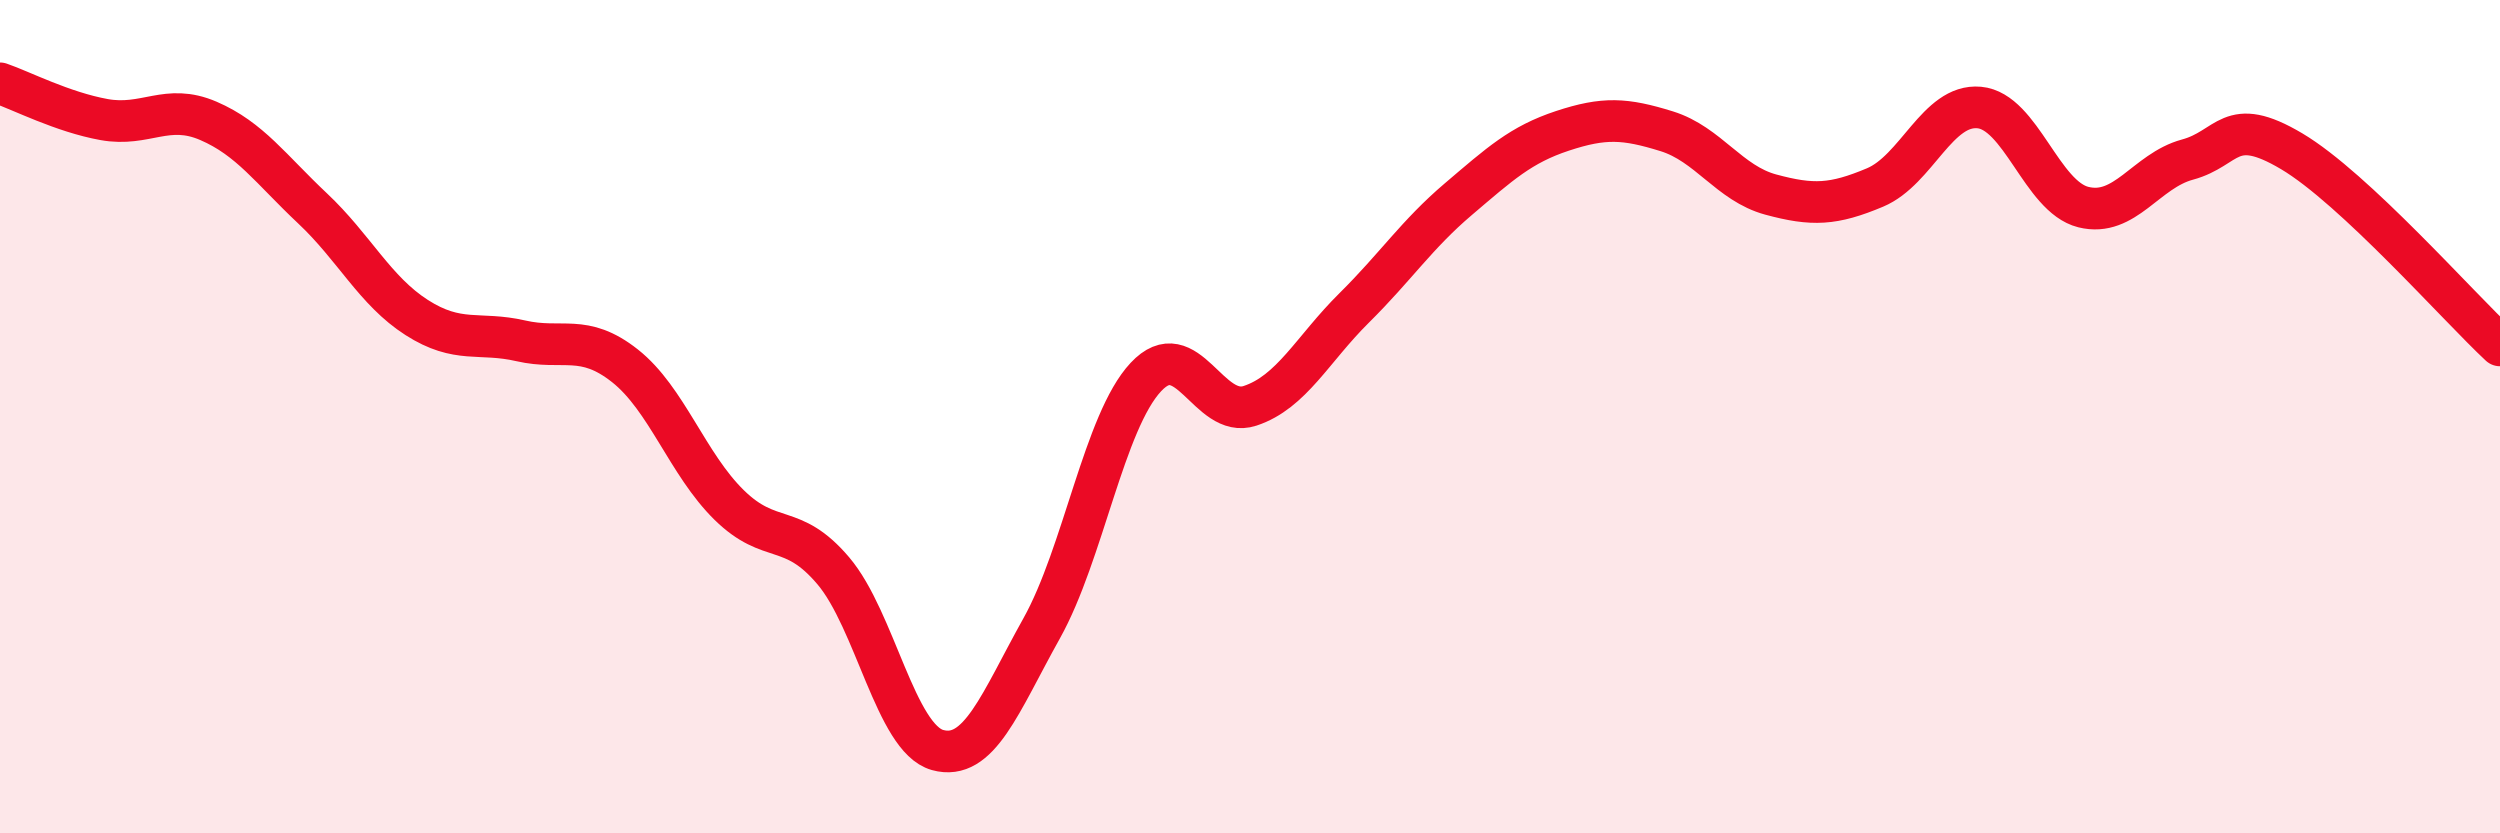
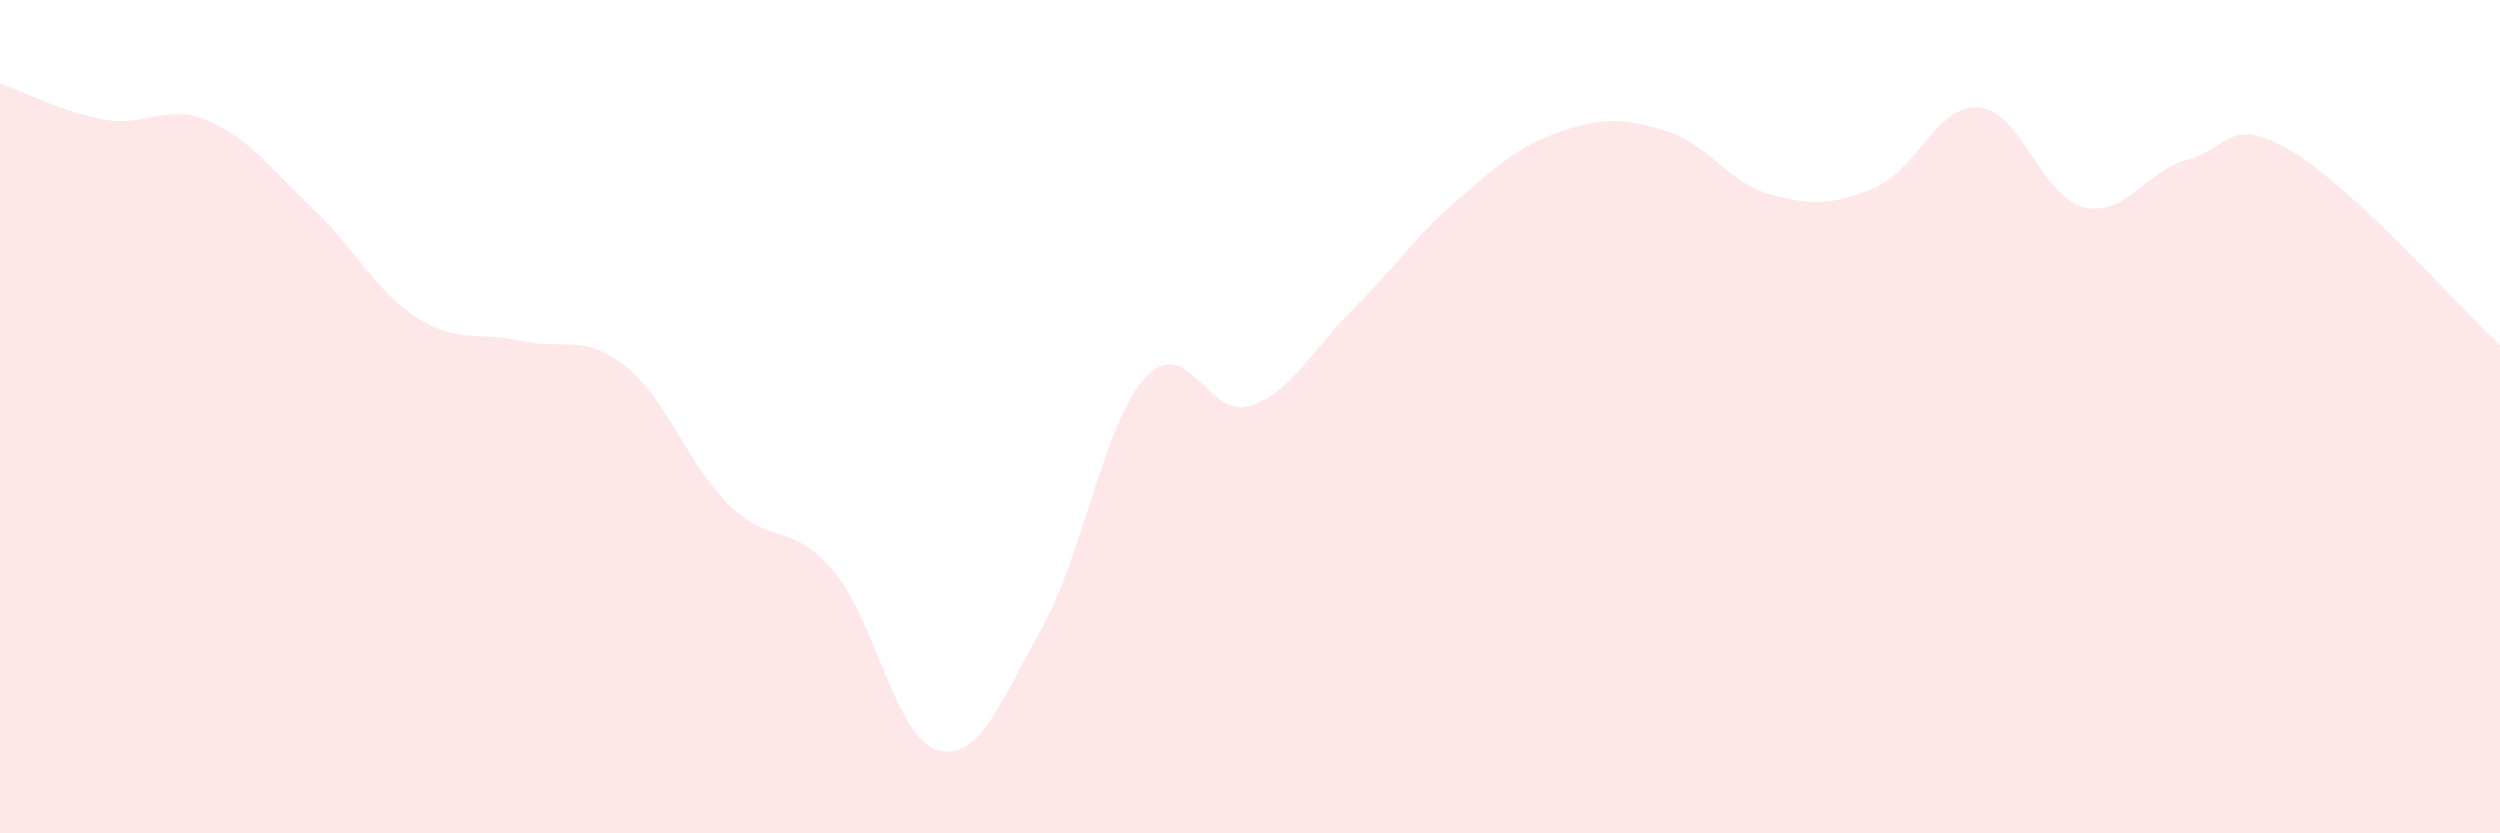
<svg xmlns="http://www.w3.org/2000/svg" width="60" height="20" viewBox="0 0 60 20">
  <path d="M 0,2 C 0.5,2.17 1.5,2.69 2.5,2.87 C 3.5,3.05 4,2.47 5,2.9 C 6,3.33 6.5,4.06 7.5,5 C 8.5,5.94 9,6.98 10,7.62 C 11,8.26 11.5,7.95 12.5,8.18 C 13.5,8.41 14,7.99 15,8.78 C 16,9.57 16.5,11.14 17.5,12.12 C 18.5,13.1 19,12.52 20,13.7 C 21,14.88 21.5,17.72 22.5,18 C 23.5,18.28 24,16.87 25,15.08 C 26,13.29 26.5,10.12 27.5,9.05 C 28.5,7.98 29,10.07 30,9.74 C 31,9.41 31.5,8.38 32.5,7.39 C 33.5,6.4 34,5.63 35,4.78 C 36,3.93 36.5,3.47 37.5,3.14 C 38.5,2.81 39,2.84 40,3.15 C 41,3.46 41.5,4.4 42.5,4.67 C 43.5,4.94 44,4.92 45,4.5 C 46,4.08 46.5,2.49 47.5,2.58 C 48.5,2.67 49,4.72 50,4.97 C 51,5.22 51.5,4.1 52.5,3.83 C 53.5,3.56 53.5,2.74 55,3.63 C 56.5,4.52 59,7.36 60,8.29L60 20L0 20Z" fill="#EB0A25" opacity="0.1" stroke-linecap="round" stroke-linejoin="round" />
-   <path d="M 0,2 C 0.5,2.17 1.5,2.69 2.5,2.87 C 3.5,3.05 4,2.47 5,2.9 C 6,3.33 6.5,4.06 7.5,5 C 8.5,5.94 9,6.98 10,7.62 C 11,8.26 11.5,7.95 12.5,8.18 C 13.5,8.41 14,7.99 15,8.78 C 16,9.57 16.5,11.14 17.5,12.12 C 18.5,13.1 19,12.52 20,13.7 C 21,14.88 21.5,17.72 22.5,18 C 23.5,18.28 24,16.87 25,15.08 C 26,13.29 26.5,10.12 27.5,9.05 C 28.5,7.98 29,10.07 30,9.74 C 31,9.41 31.5,8.38 32.5,7.39 C 33.5,6.4 34,5.63 35,4.78 C 36,3.93 36.5,3.47 37.5,3.14 C 38.5,2.81 39,2.84 40,3.15 C 41,3.46 41.5,4.4 42.5,4.67 C 43.5,4.94 44,4.92 45,4.5 C 46,4.08 46.5,2.49 47.5,2.58 C 48.5,2.67 49,4.72 50,4.97 C 51,5.22 51.5,4.1 52.5,3.83 C 53.5,3.56 53.5,2.74 55,3.63 C 56.5,4.52 59,7.36 60,8.29" stroke="#EB0A25" stroke-width="1" fill="none" stroke-linecap="round" stroke-linejoin="round" />
</svg>